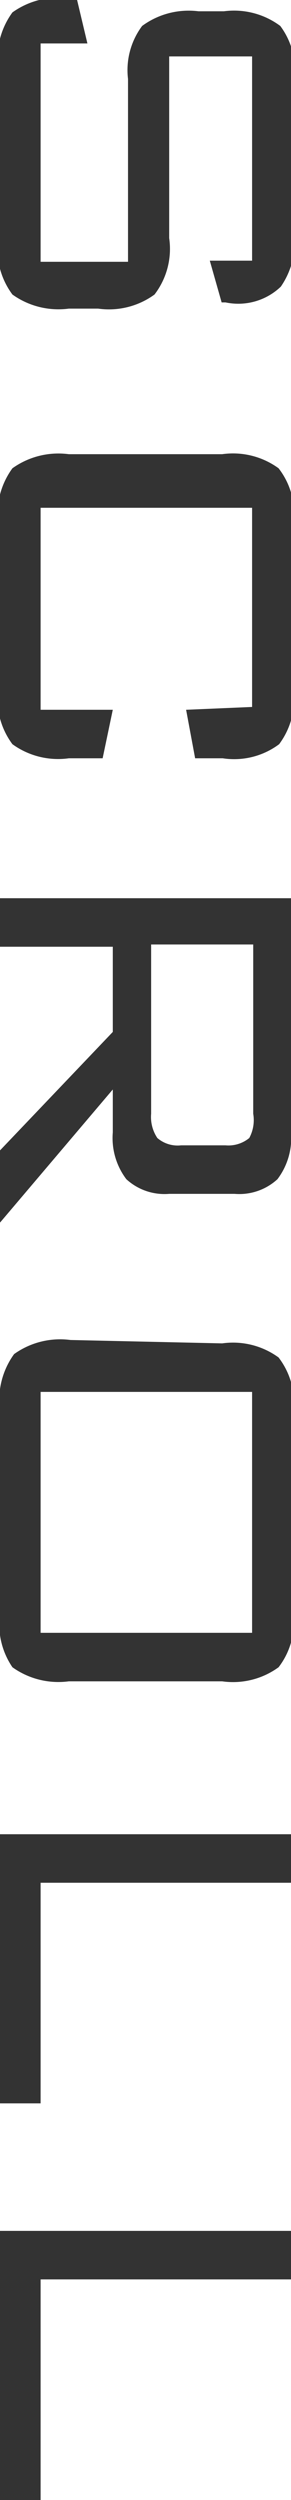
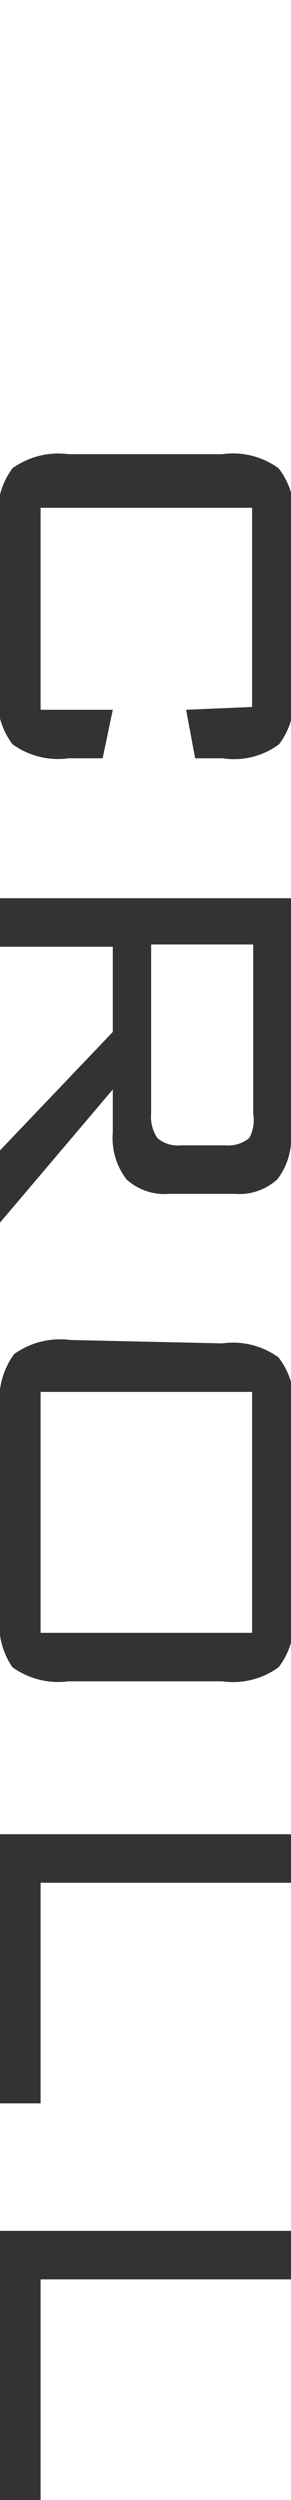
<svg xmlns="http://www.w3.org/2000/svg" width="5.16" height="44.31" viewBox="0 0 5.16 44.31">
  <defs>
    <style>.cls-1{fill:#333;}</style>
  </defs>
  <g id="レイヤー_2" data-name="レイヤー 2">
    <g id="レイヤー_1-2" data-name="レイヤー 1">
-       <path class="cls-1" d="M4.47,4.62V1H3V4.22a1.33,1.33,0,0,1-.26,1,1.37,1.37,0,0,1-1,.25H1.22a1.4,1.4,0,0,1-1-.25,1.34,1.34,0,0,1-.25-1v-3a1.37,1.37,0,0,1,.25-1,1.4,1.4,0,0,1,1-.25h.14l.19.8H.72V4.64H2.27V1.4A1.31,1.31,0,0,1,2.52.46a1.39,1.39,0,0,1,1-.26h.45a1.37,1.37,0,0,1,1,.26,1.31,1.31,0,0,1,.25.94V4.15a1.4,1.4,0,0,1-.24.93A1.09,1.09,0,0,1,4,5.36H3.93l-.21-.74Z" />
      <path class="cls-1" d="M4.47,12.53V9H.72v3.58H2l-.18.86H1.22a1.38,1.38,0,0,1-1-.25,1.34,1.34,0,0,1-.25-1V9.3a1.37,1.37,0,0,1,.25-1,1.4,1.4,0,0,1,1-.25H3.94a1.37,1.37,0,0,1,1,.25,1.31,1.31,0,0,1,.26,1v2.89a1.34,1.34,0,0,1-.25,1,1.33,1.33,0,0,1-1,.25H3.46l-.16-.86Z" />
      <path class="cls-1" d="M0,15.92H5.16v4.15a1.21,1.21,0,0,1-.24.83,1,1,0,0,1-.76.26H3a1,1,0,0,1-.76-.26A1.21,1.21,0,0,1,2,20.07v-.76L0,21.67V20.39l2-2.1V16.78H0Zm4.49,3.82v-3H2.68v3a.67.67,0,0,0,.11.43.55.55,0,0,0,.42.13H4a.58.58,0,0,0,.42-.13A.67.67,0,0,0,4.49,19.74Z" />
      <path class="cls-1" d="M3.94,23.81a1.37,1.37,0,0,1,1,.25,1.33,1.33,0,0,1,.26,1V28.6a1.3,1.3,0,0,1-.26.95,1.37,1.37,0,0,1-1,.25H1.22a1.4,1.4,0,0,1-1-.25A1.35,1.35,0,0,1,0,28.6V25a1.38,1.38,0,0,1,.25-1,1.4,1.4,0,0,1,1-.25Zm-3.22.86v4.27H4.47V24.67Z" />
      <path class="cls-1" d="M0,32.51H5.16v.86H.72v3.91H0Z" />
      <path class="cls-1" d="M0,39.54H5.16v.86H.72v3.91H0Z" />
    </g>
  </g>
</svg>